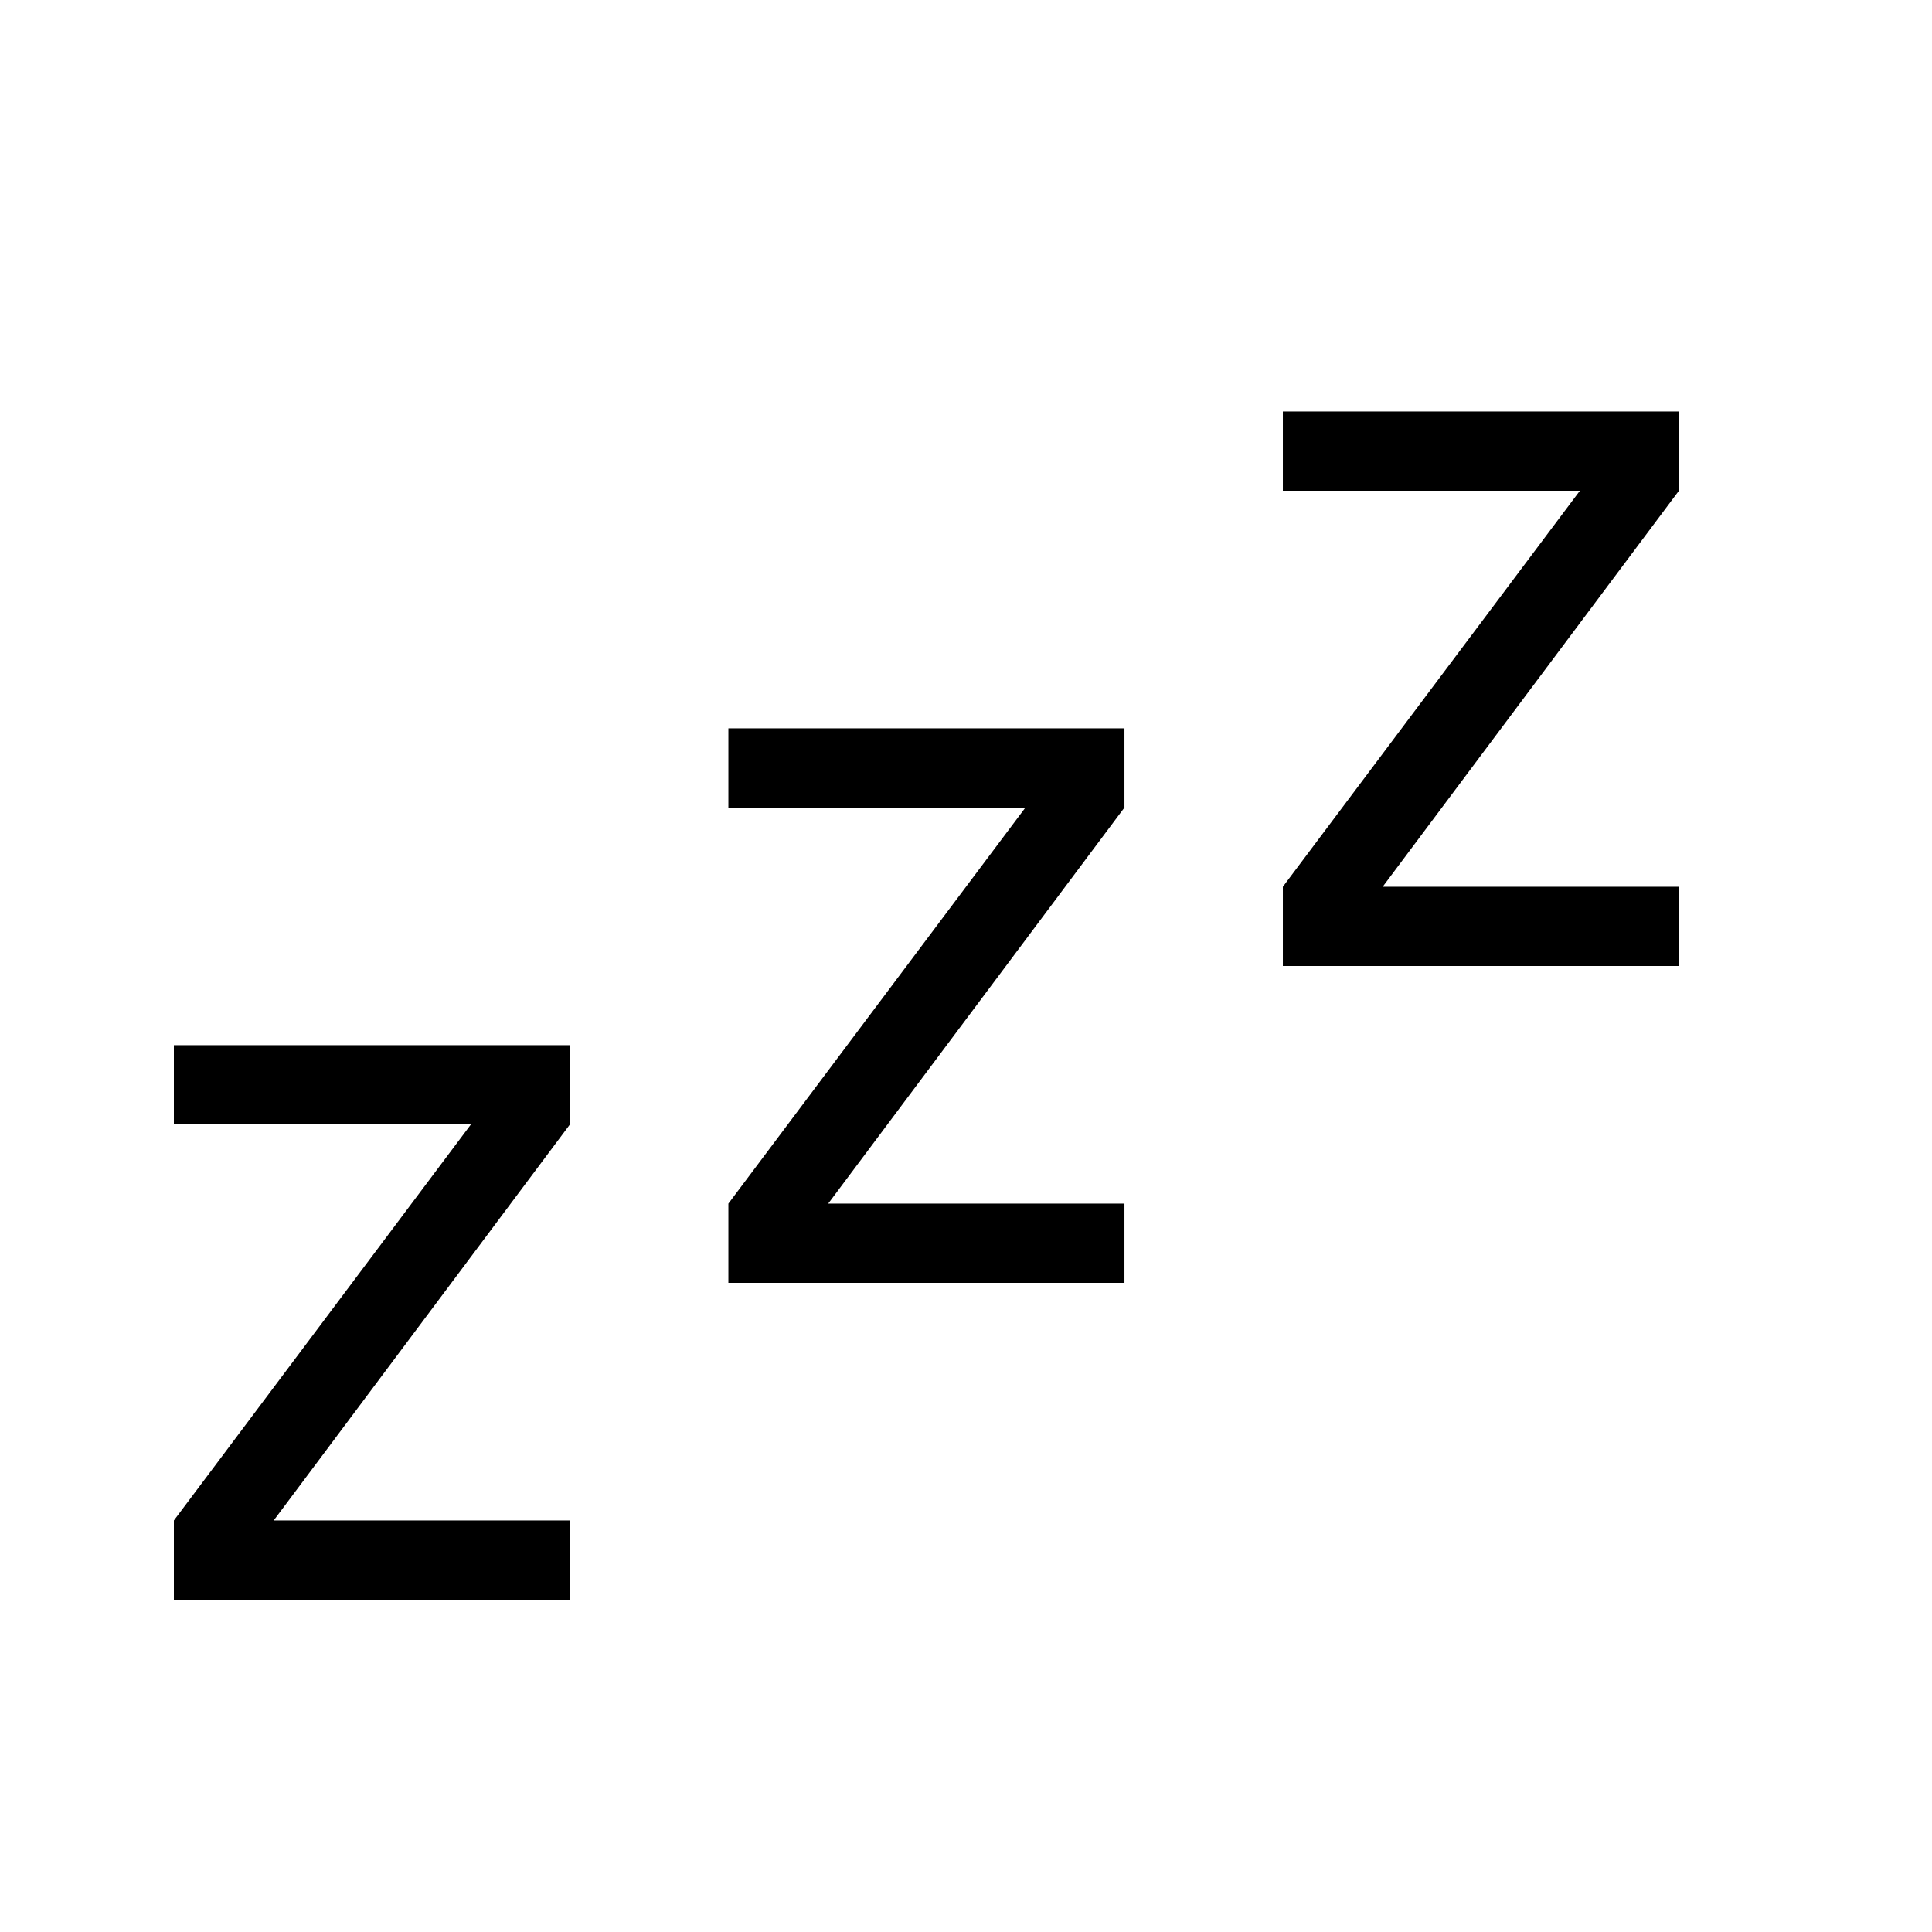
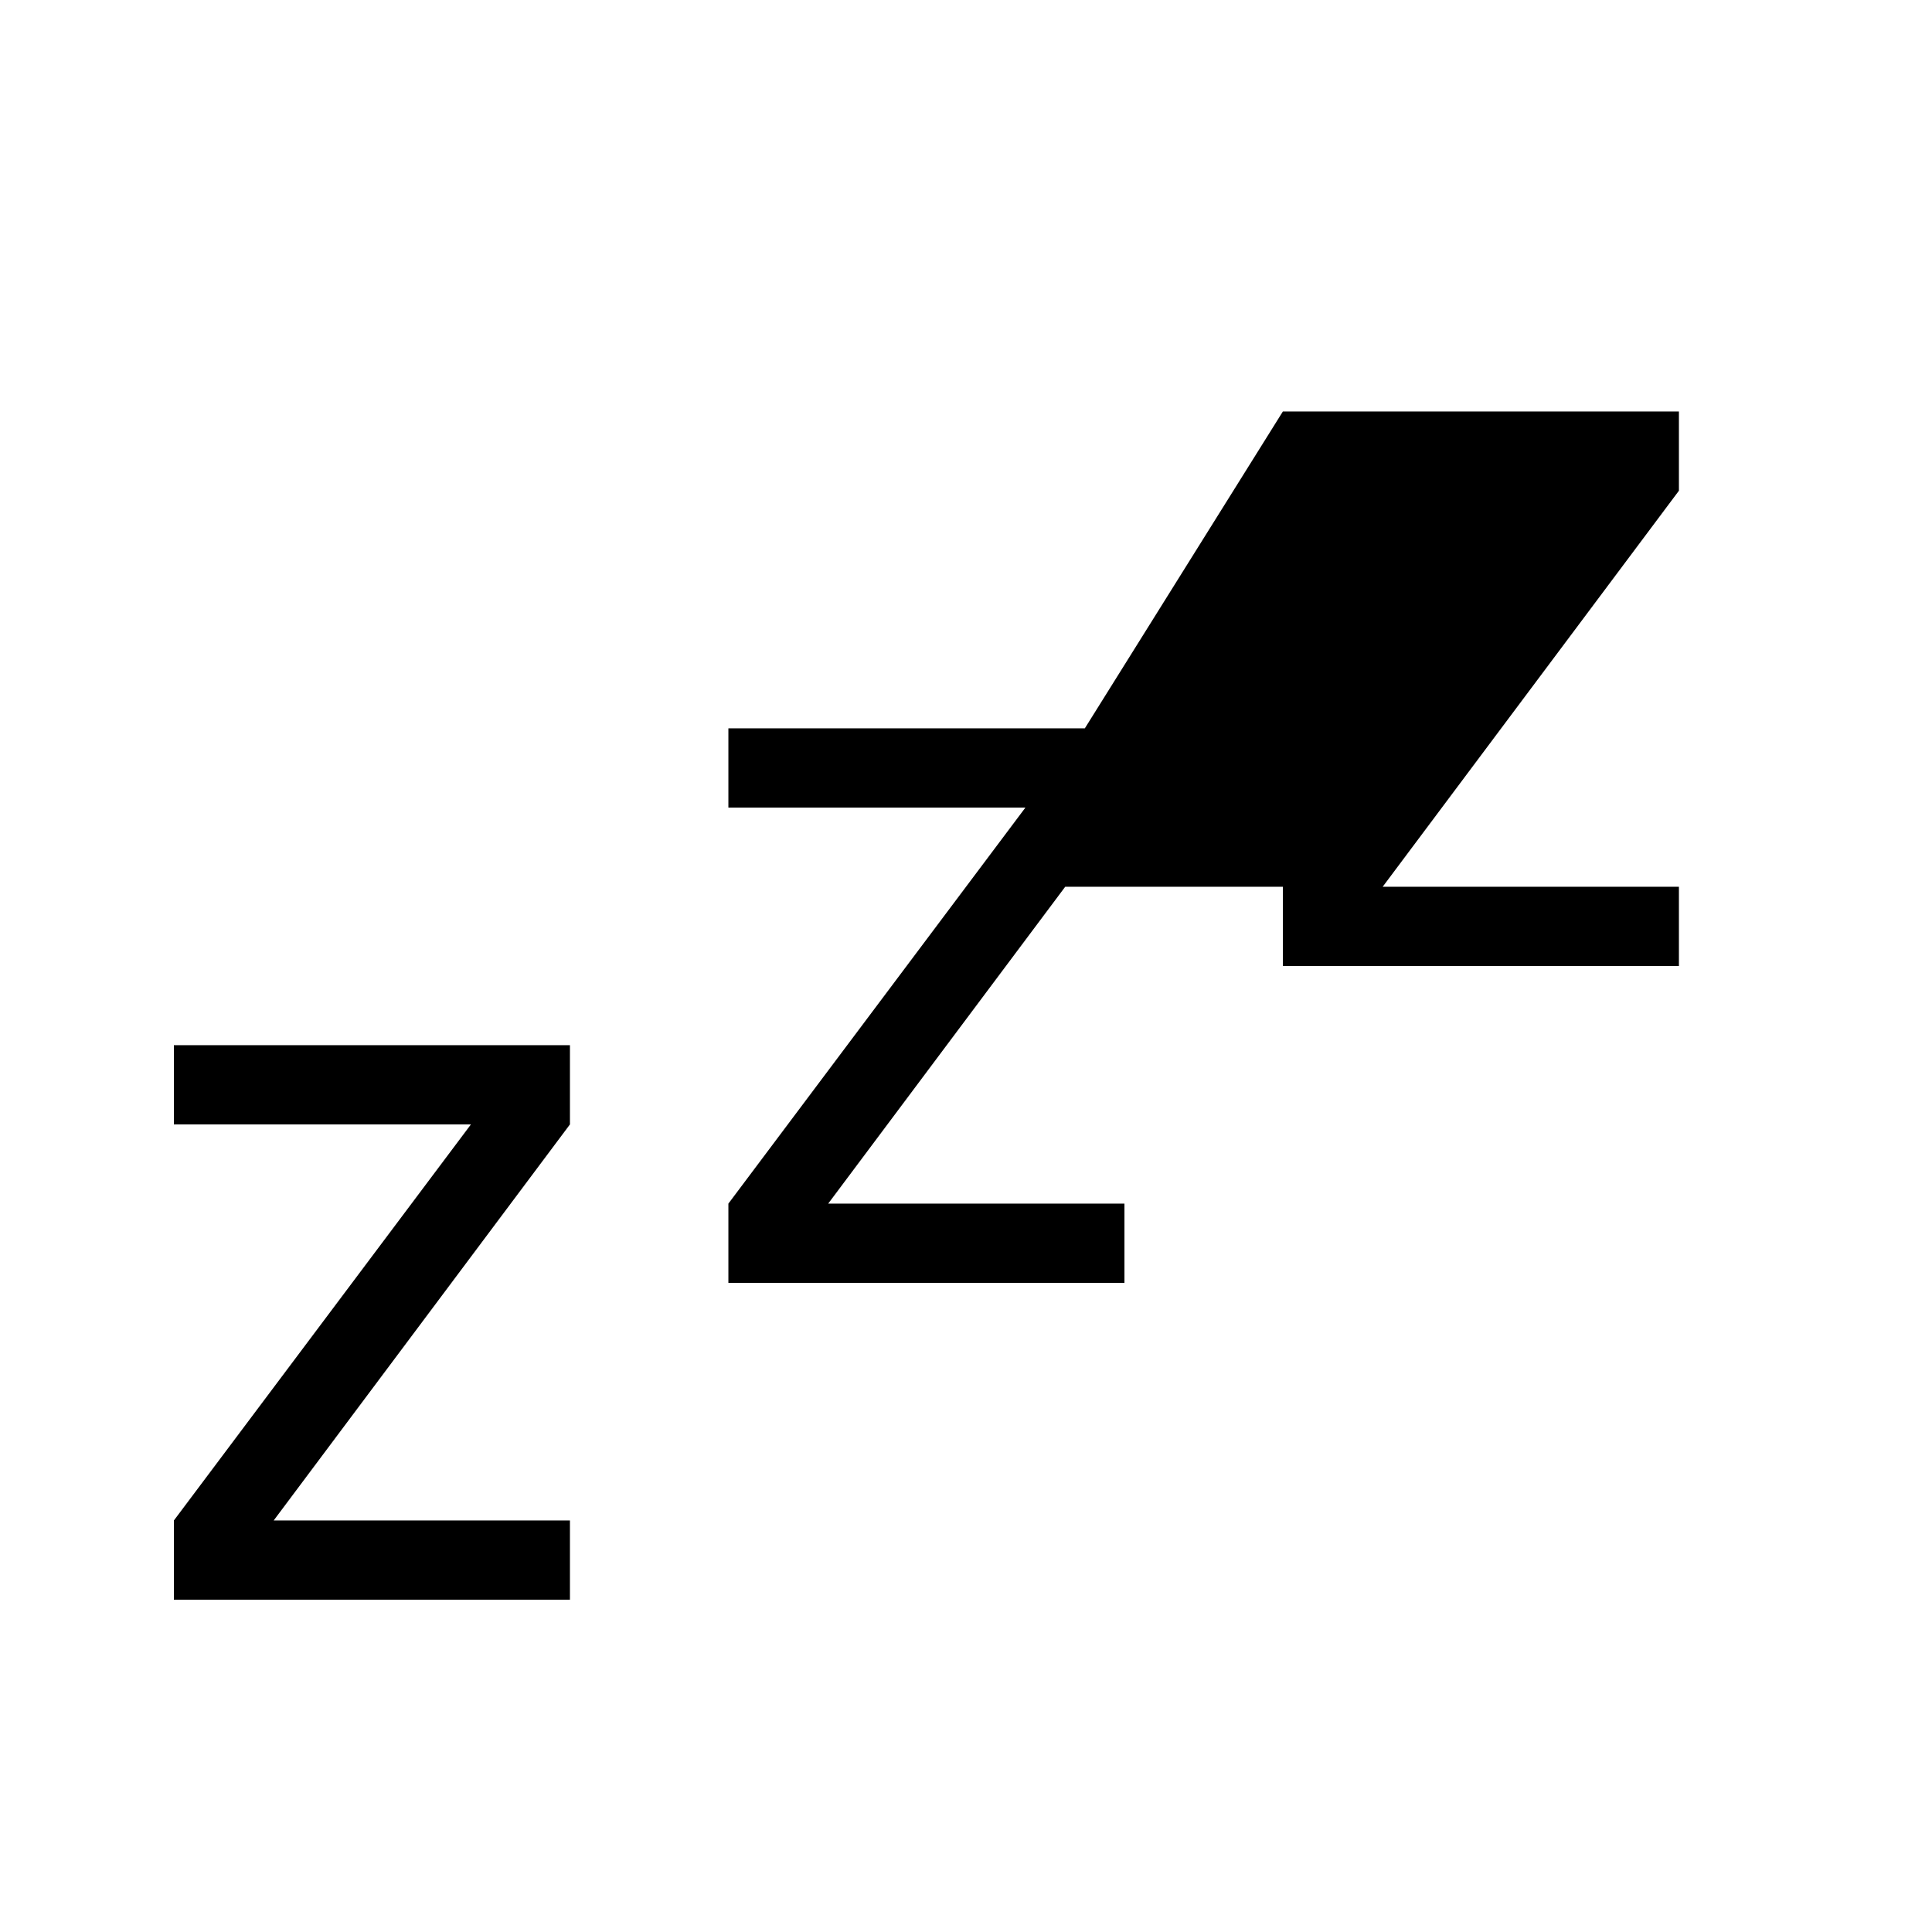
<svg xmlns="http://www.w3.org/2000/svg" fill="#000000" width="800px" height="800px" version="1.1" viewBox="144 144 512 512">
-   <path d="m190.08 420.99h104.96v20.992l-78.512 104.96h78.512v20.992h-104.96v-20.992l78.719-104.96h-78.719v-20.992m146.95-83.969h104.96v20.992l-78.512 104.96h78.512v20.988h-104.96v-20.988l78.719-104.96h-78.719v-20.992m146.94-83.969h104.96v20.992l-78.508 104.96h78.508v20.992h-104.96v-20.992l78.723-104.96h-78.723z" />
+   <path d="m190.08 420.99h104.96v20.992l-78.512 104.96h78.512v20.992h-104.96v-20.992l78.719-104.96h-78.719v-20.992m146.95-83.969h104.96v20.992l-78.512 104.96h78.512v20.988h-104.96v-20.988l78.719-104.96h-78.719v-20.992m146.94-83.969h104.96v20.992l-78.508 104.96h78.508v20.992h-104.96v-20.992h-78.723z" />
</svg>